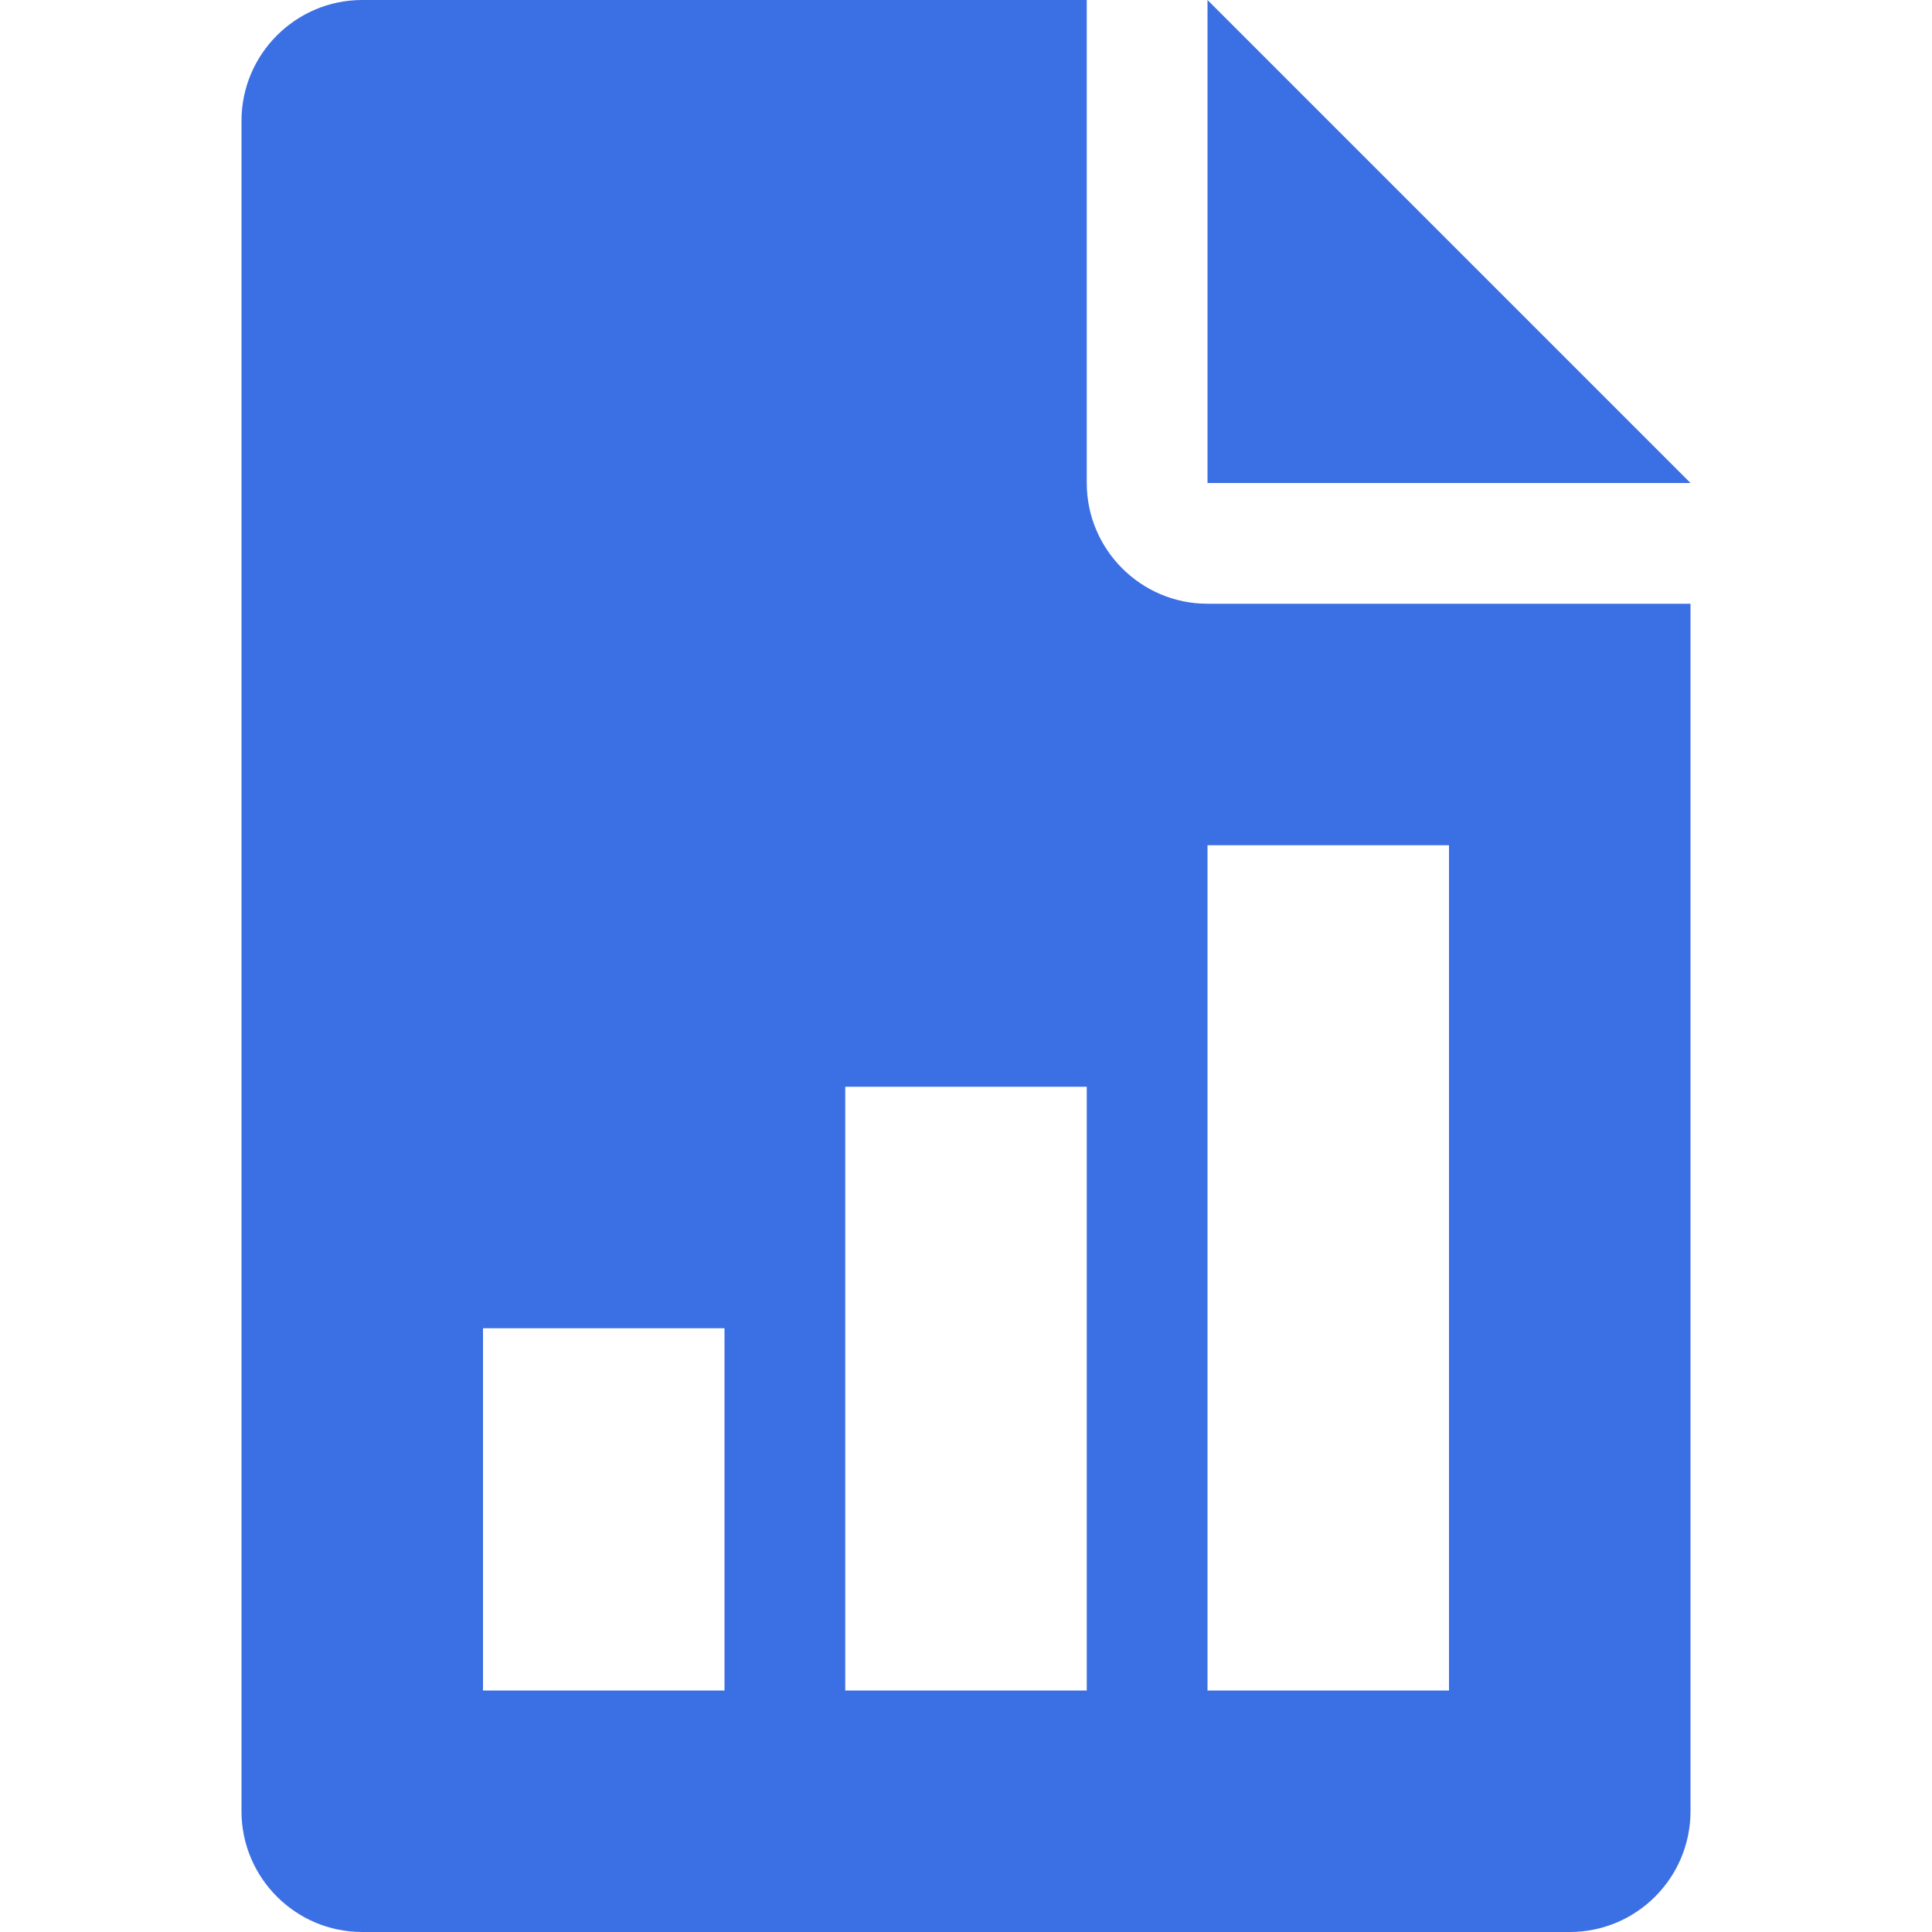
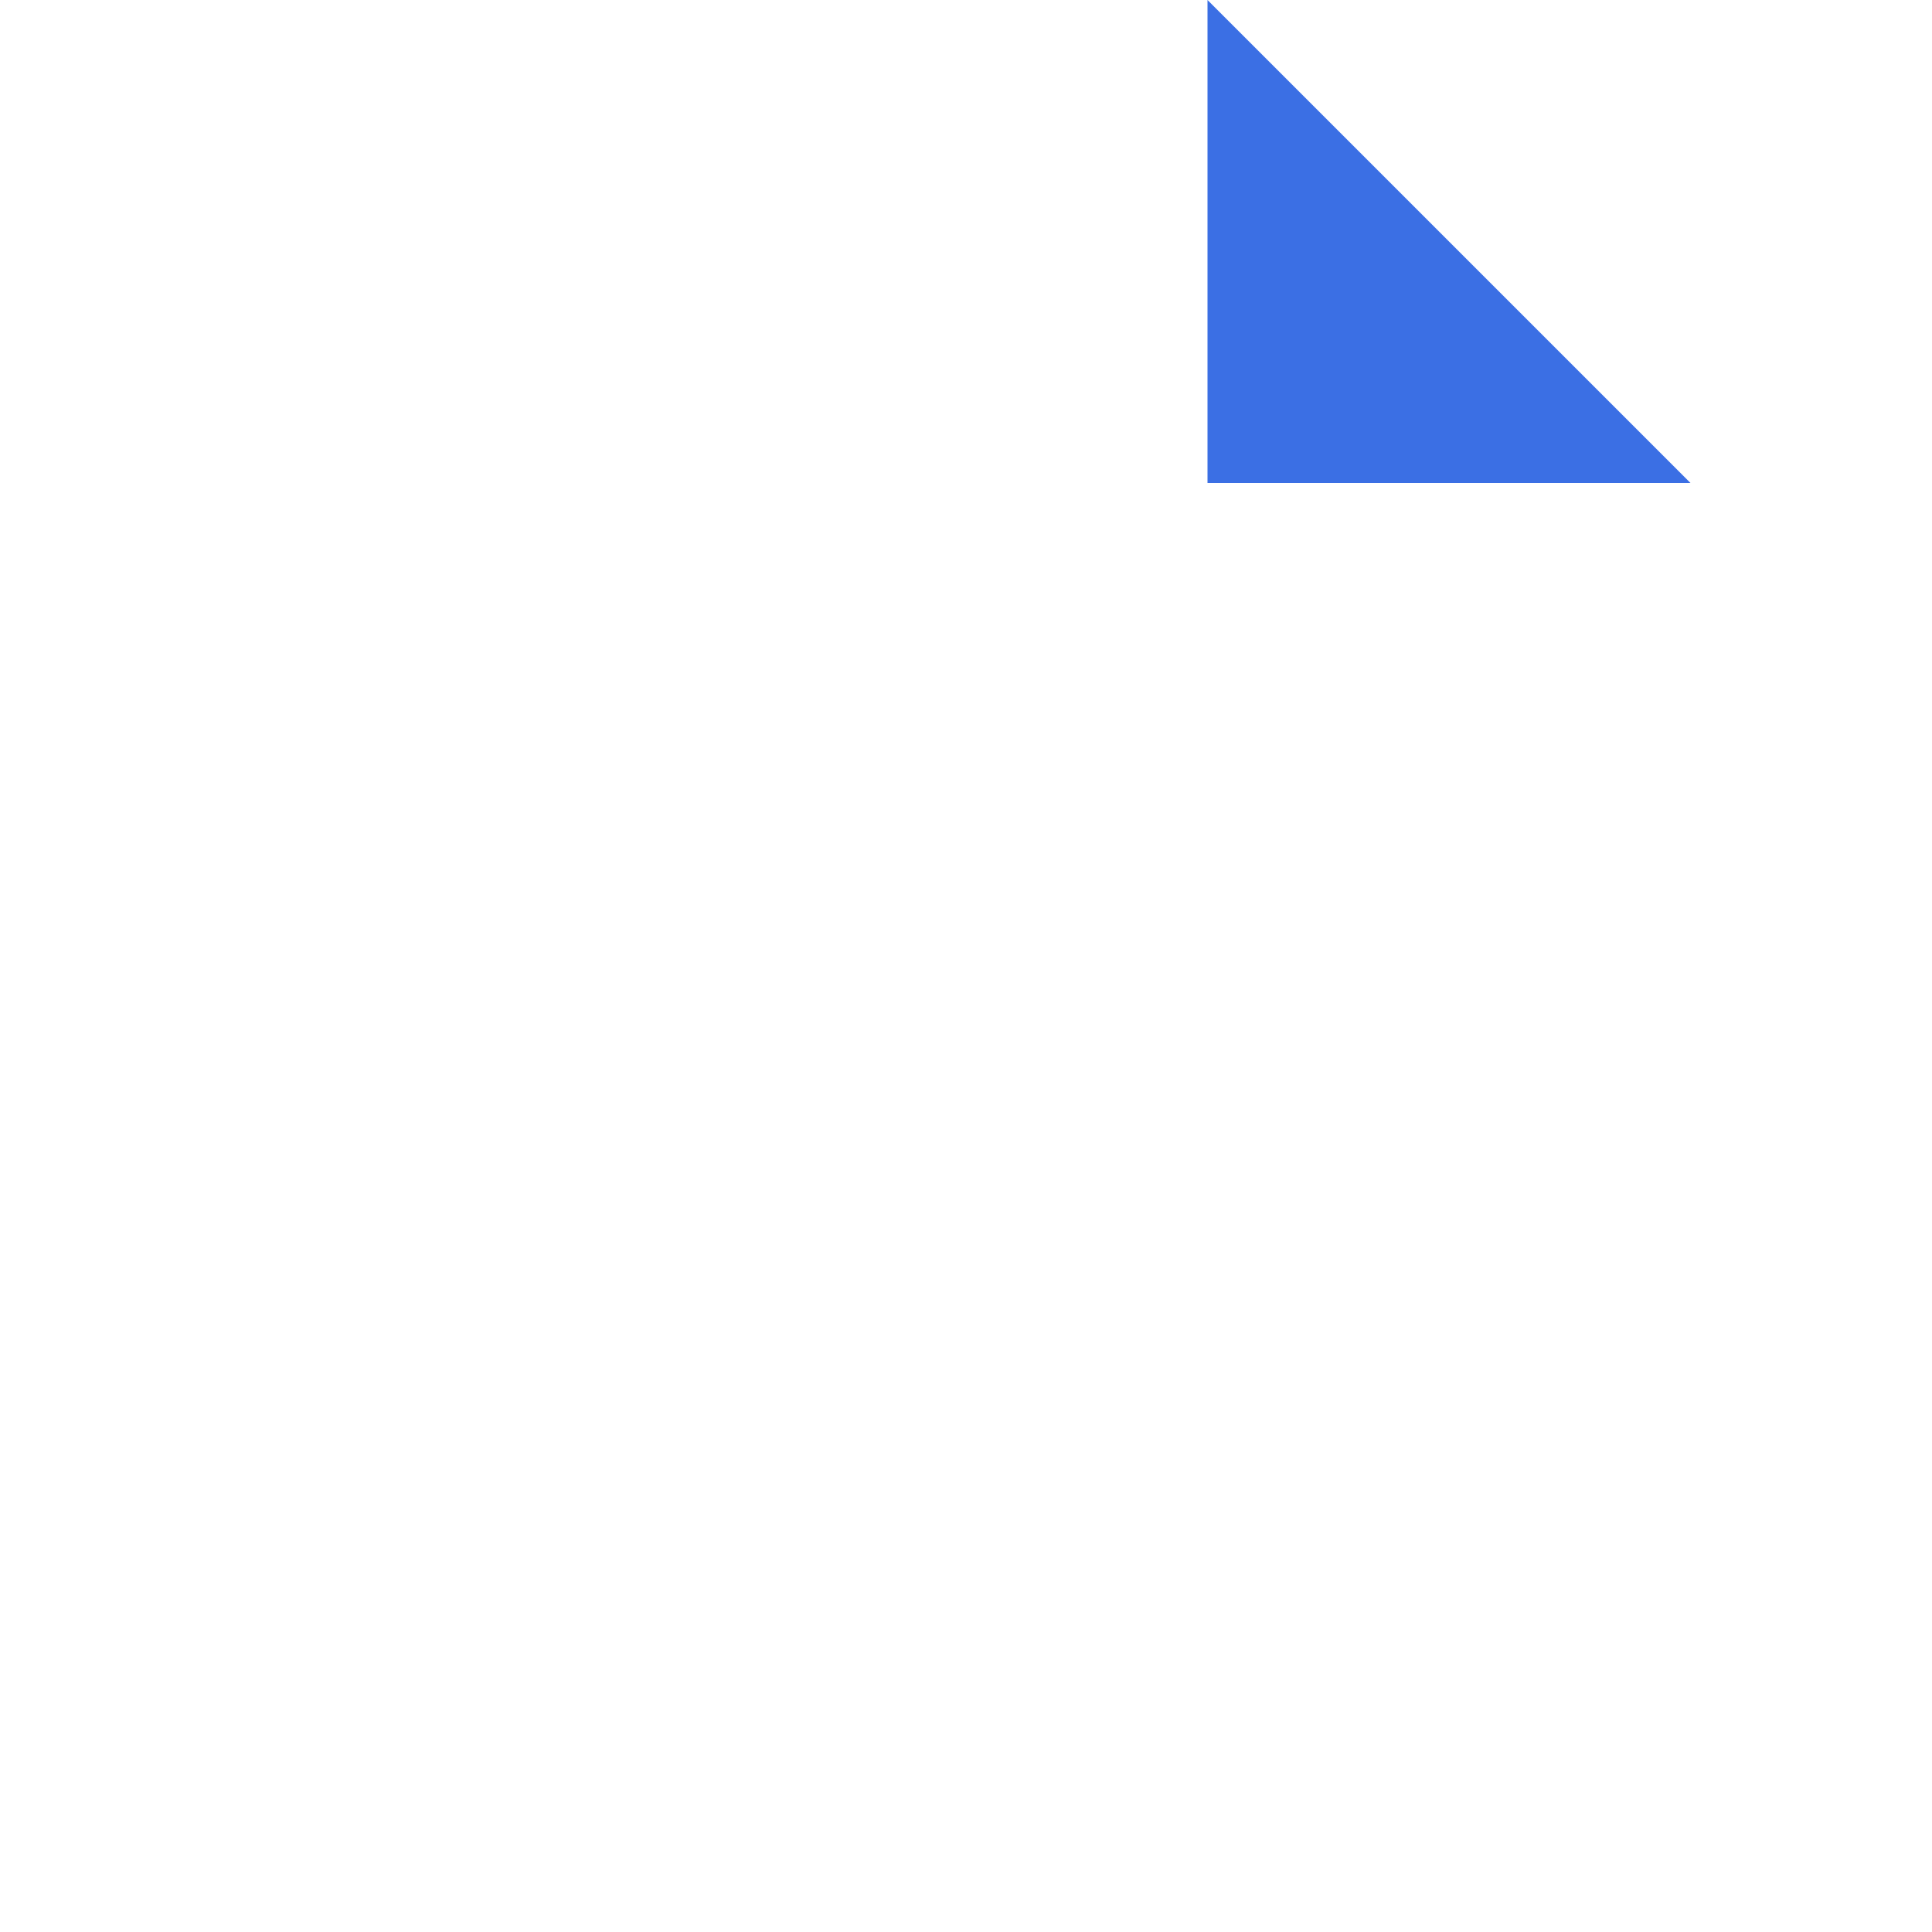
<svg xmlns="http://www.w3.org/2000/svg" width="40" height="40" viewBox="0 0 40 40" fill="none">
  <path d="M25 0V10H35L25 0Z" fill="#3B6FE4" />
-   <path d="M25 12.5C23.622 12.5 22.5 11.377 22.5 10V0H7.5C6.122 0 5 1.123 5 2.5V37.5C5 38.88 6.122 40 7.5 40H32.5C33.88 40 35 38.88 35 37.5V12.5H25ZM15 35H10V27.5H15V35ZM22.5 35H17.5V22.5H22.5V35ZM30 35H25V17.5H30V35Z" fill="#3B6FE4" />
</svg>